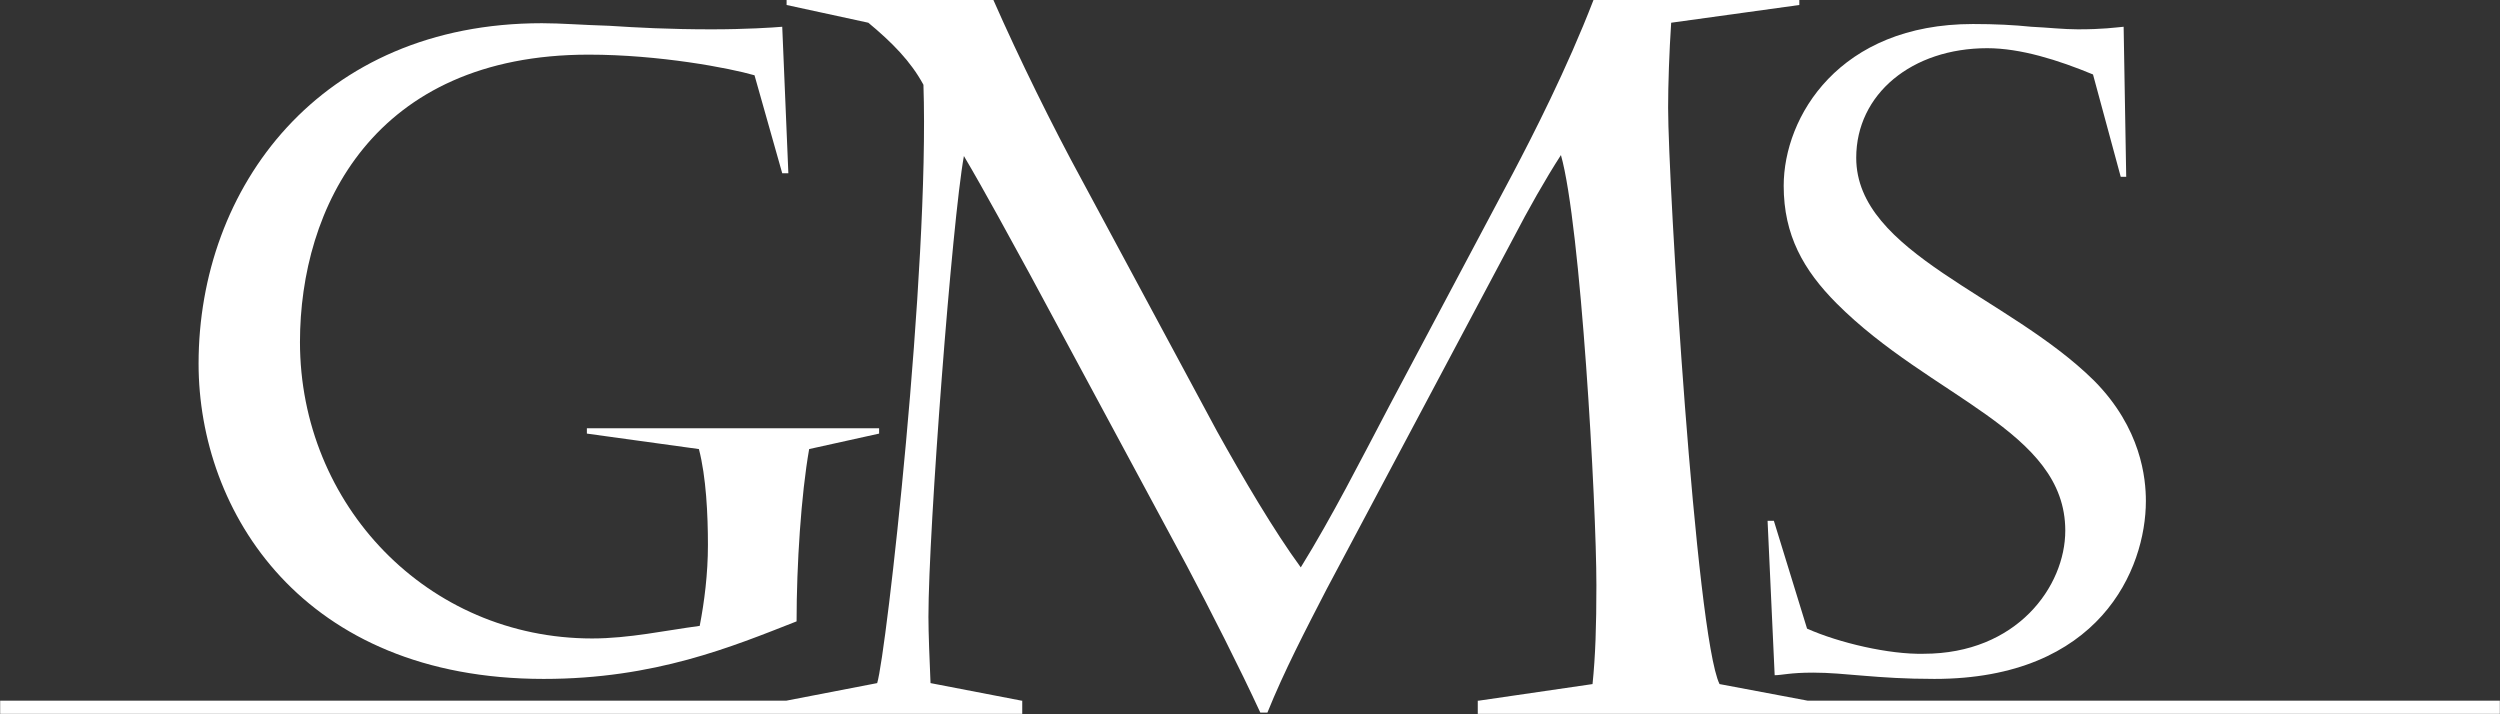
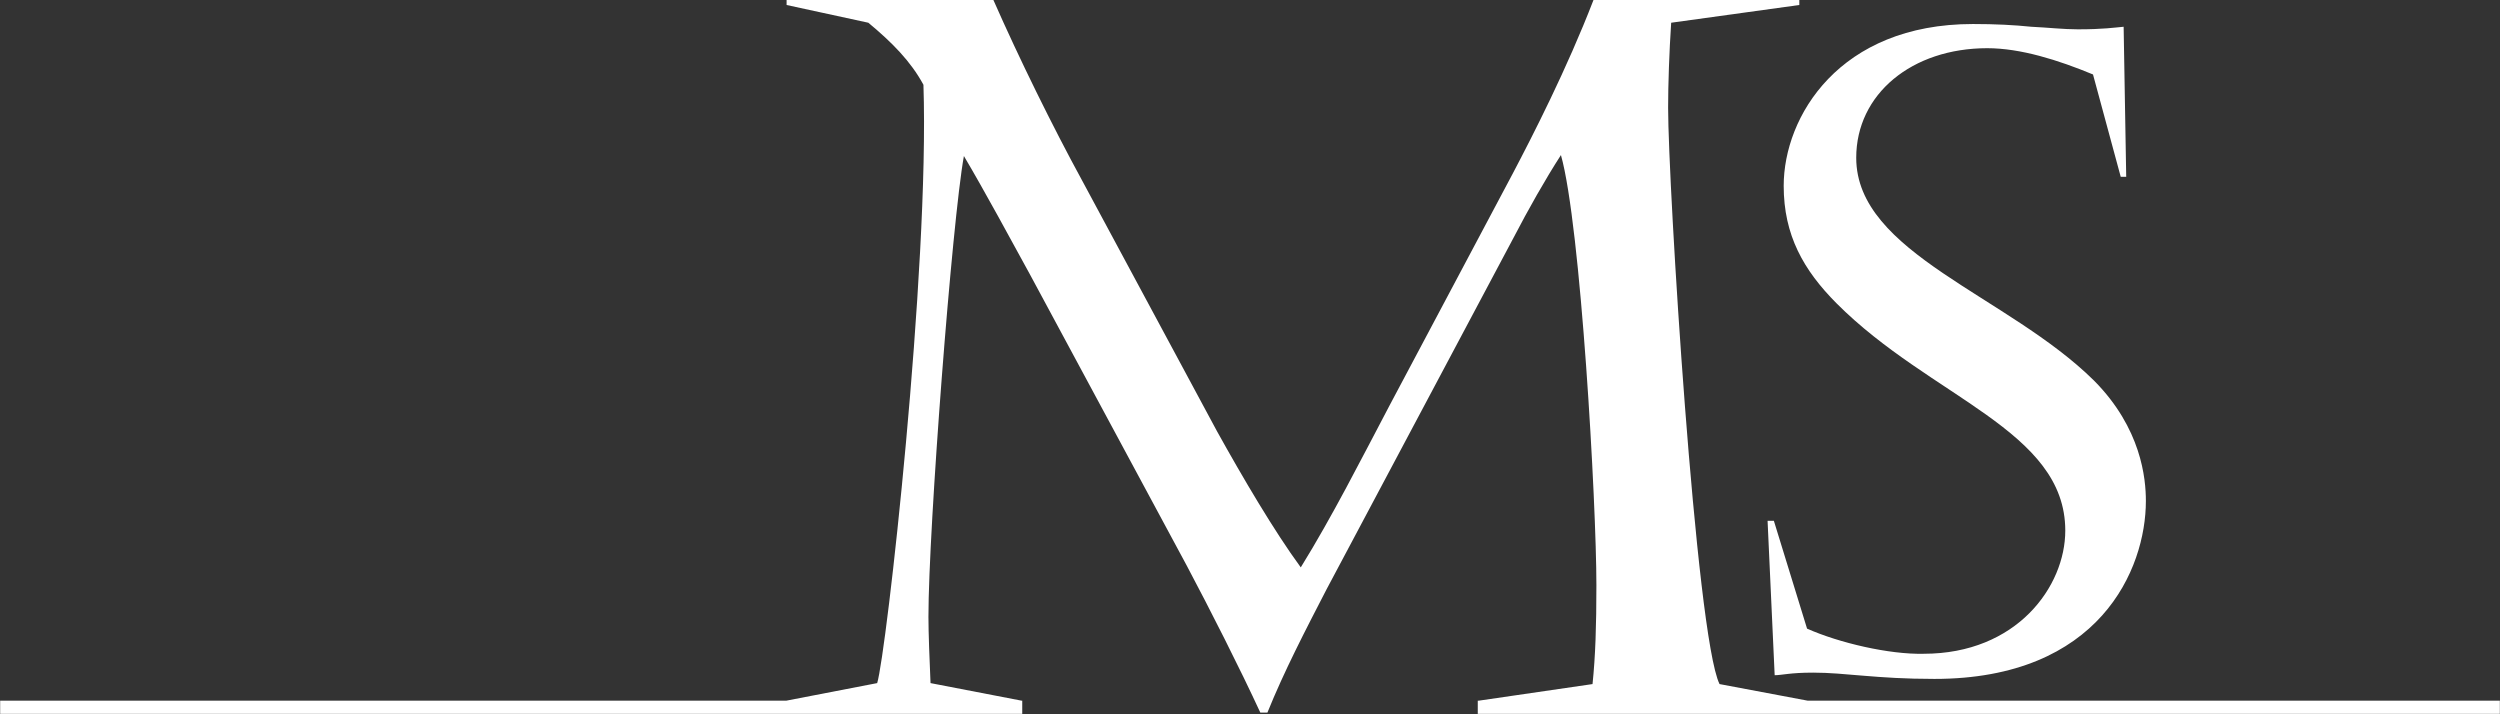
<svg xmlns="http://www.w3.org/2000/svg" version="1.2" viewBox="0 0 1551 443" width="1551" height="443">
  <rect x="0" y="0" width="1551" height="443" fill="#333333" stroke="none" />
  <title>GMS</title>
  <style>
		.s0 { fill: #ffffff } 
	</style>
-   <path id="path1" fill-rule="evenodd" class="s0" d="m545.4 265.7h-181.3v3.3l69.5 9.6c4.5 17.2 5.6 40.7 5.6 59.5 0 17.9-2.2 35.2-5.1 50.2-21.1 2.8-43.9 7.8-66.7 7.8-102.4 0-181.3-83-181.3-183.9 0-83 45.6-178.3 179.1-178.3 43.9 0 87.3 8.3 102.9 12.8l17.2 60.8h3.8l-3.8-90.9c-5.6 0.5-22.8 1.6-43.9 1.6-26.1 0-46.7-1.1-63.4-2.2-16.8-0.5-30-1.6-41.8-1.6-137.9 0-213 102-213 211.2 0 91.9 64.5 195.6 214.1 195.6 69 0 116.9-20 156.9-35.7 0-35.1 2.8-78.5 7.8-106.9l43.4-9.6z" />
  <path id="path2" class="s0" d="m1121.1 390c20 8.9 51.1 16.1 72.3 15.6 57.9 0 87.9-41.8 87.9-76.4 0-62.4-83.5-82.4-141.9-141-20.5-20.6-32.8-42.3-32.8-72.9 0-43 34.5-100.4 117.4-100.4 13.9 0 25.5 0.6 36.2 1.7 10.5 0.5 19.9 1.6 28.9 1.6 15.6 0 22.8-1.1 28.4-1.6l1.6 93.1h-3.4l-17.2-63.5c-21.7-9-45-16.3-65.6-16.3-46.7 0-81.3 28.4-81.3 68 0 59.2 94.1 85.4 147.5 138.2 29.4 29.6 32.2 60.8 32.2 74.7 0 42.4-28.8 110.4-131.2 110.4-36.2 0-55.1-3.9-75.2-3.9-14.5 0-19.4 1.6-23.9 1.6l-4.4-95.8h3.9z" />
  <path id="path3" class="s0" d="m1121.5 434.7l-54.7-10.3c-14.7-30-31.9-310.5-31.9-357.6 0-14.2 0.7-34.9 1.9-52.7l79.5-11v-3.1h-127.7c-16.5 42.8-37.9 84.5-50.1 107.7l-76.5 144c-17.7 33.6-35.4 68.6-55 100.3-16.5-22.5-36-55.7-52-84.5l-83.6-155.4c-18.4-33.7-39.2-76-55.1-112.1h-128.3v3.1l50.7 11c14.7 12.2 26.3 23.9 34.2 38.5 3.8 114.5-23.1 353.3-28.7 371.2l-56.4 10.9h-487.7v8.2h634.1v-8.2h-0.4l-56.5-10.9c-0.6-13.6-1.3-31.3-1.3-41.1 0-54.5 14.7-245.6 22-285.9 12.3 20.7 30.6 54.5 41 73.5l97.2 180.5c14.6 27.5 33 63.8 45.7 91.3h4.4c10.4-25.8 23.8-51.5 36.7-76.5l116-218.1c9.2-17.7 19.6-36.1 29.4-51.3 12.3 43.4 22 216.1 22 266.9 0 25.1-0.6 44-2.4 61.3l-70.6 10.3h-0.6v8.2h634.1v-8.2z" />
  <g id="g3" style="opacity: .68">
	</g>
</svg>